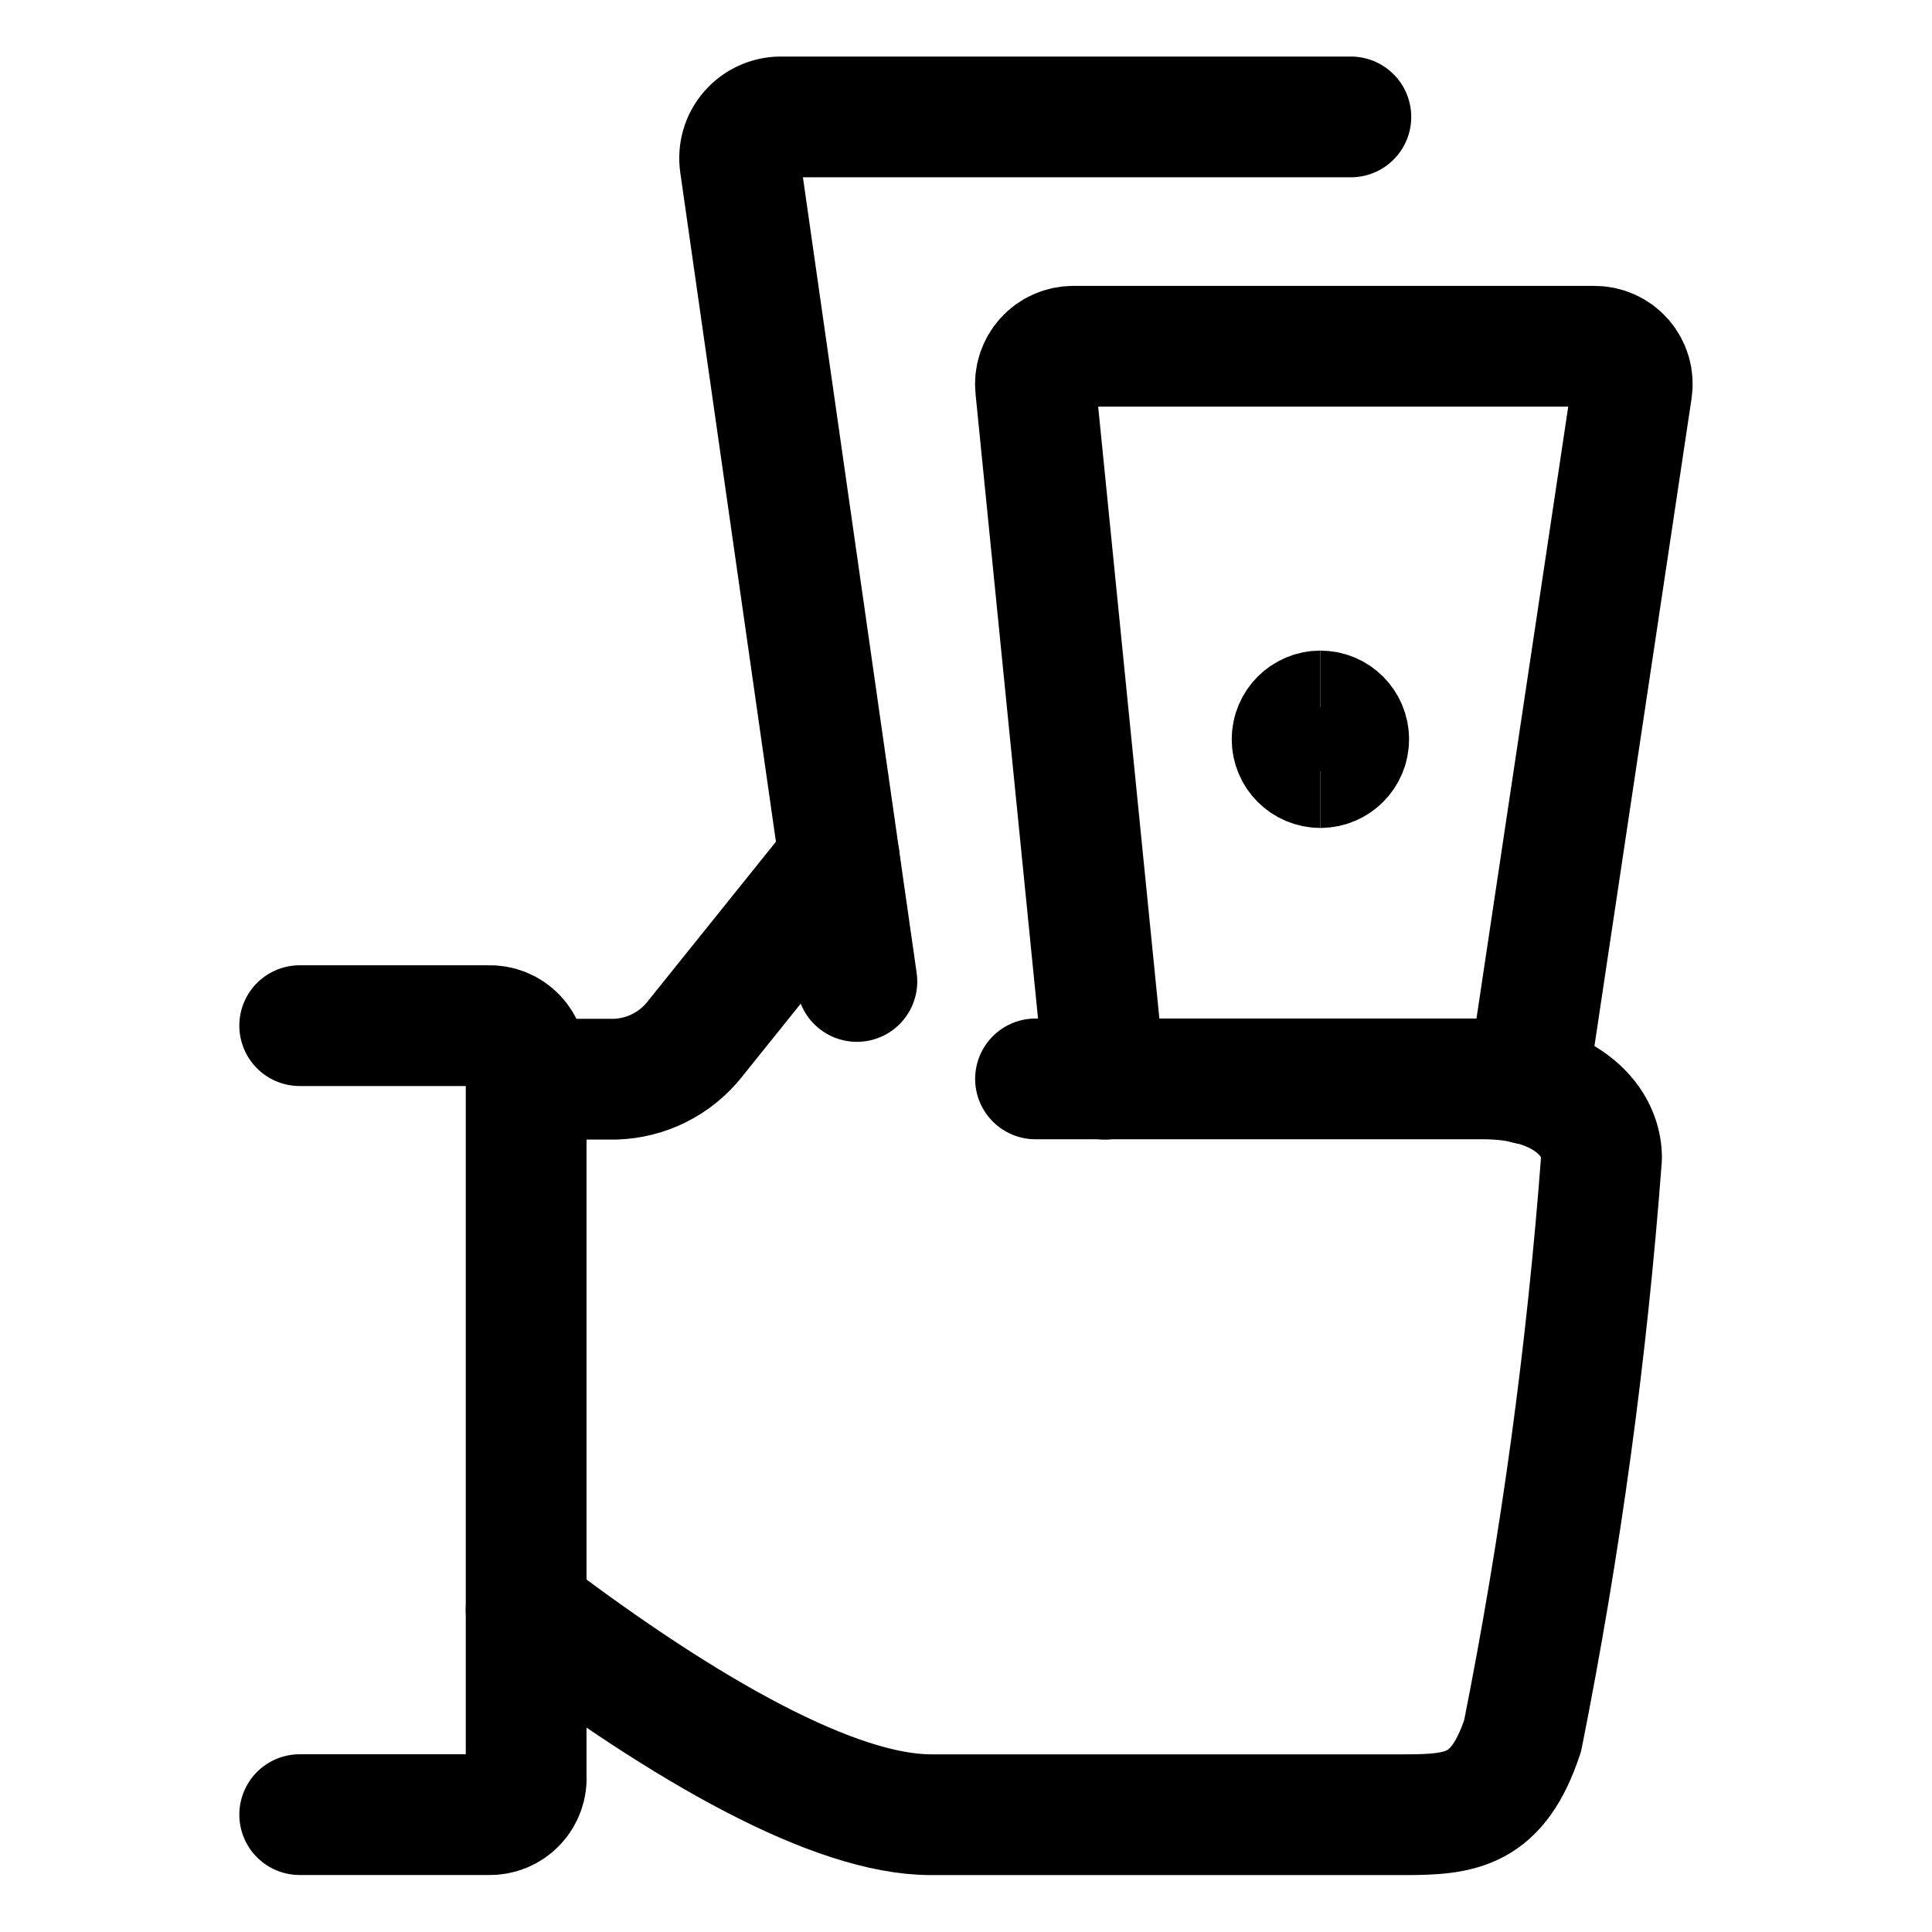
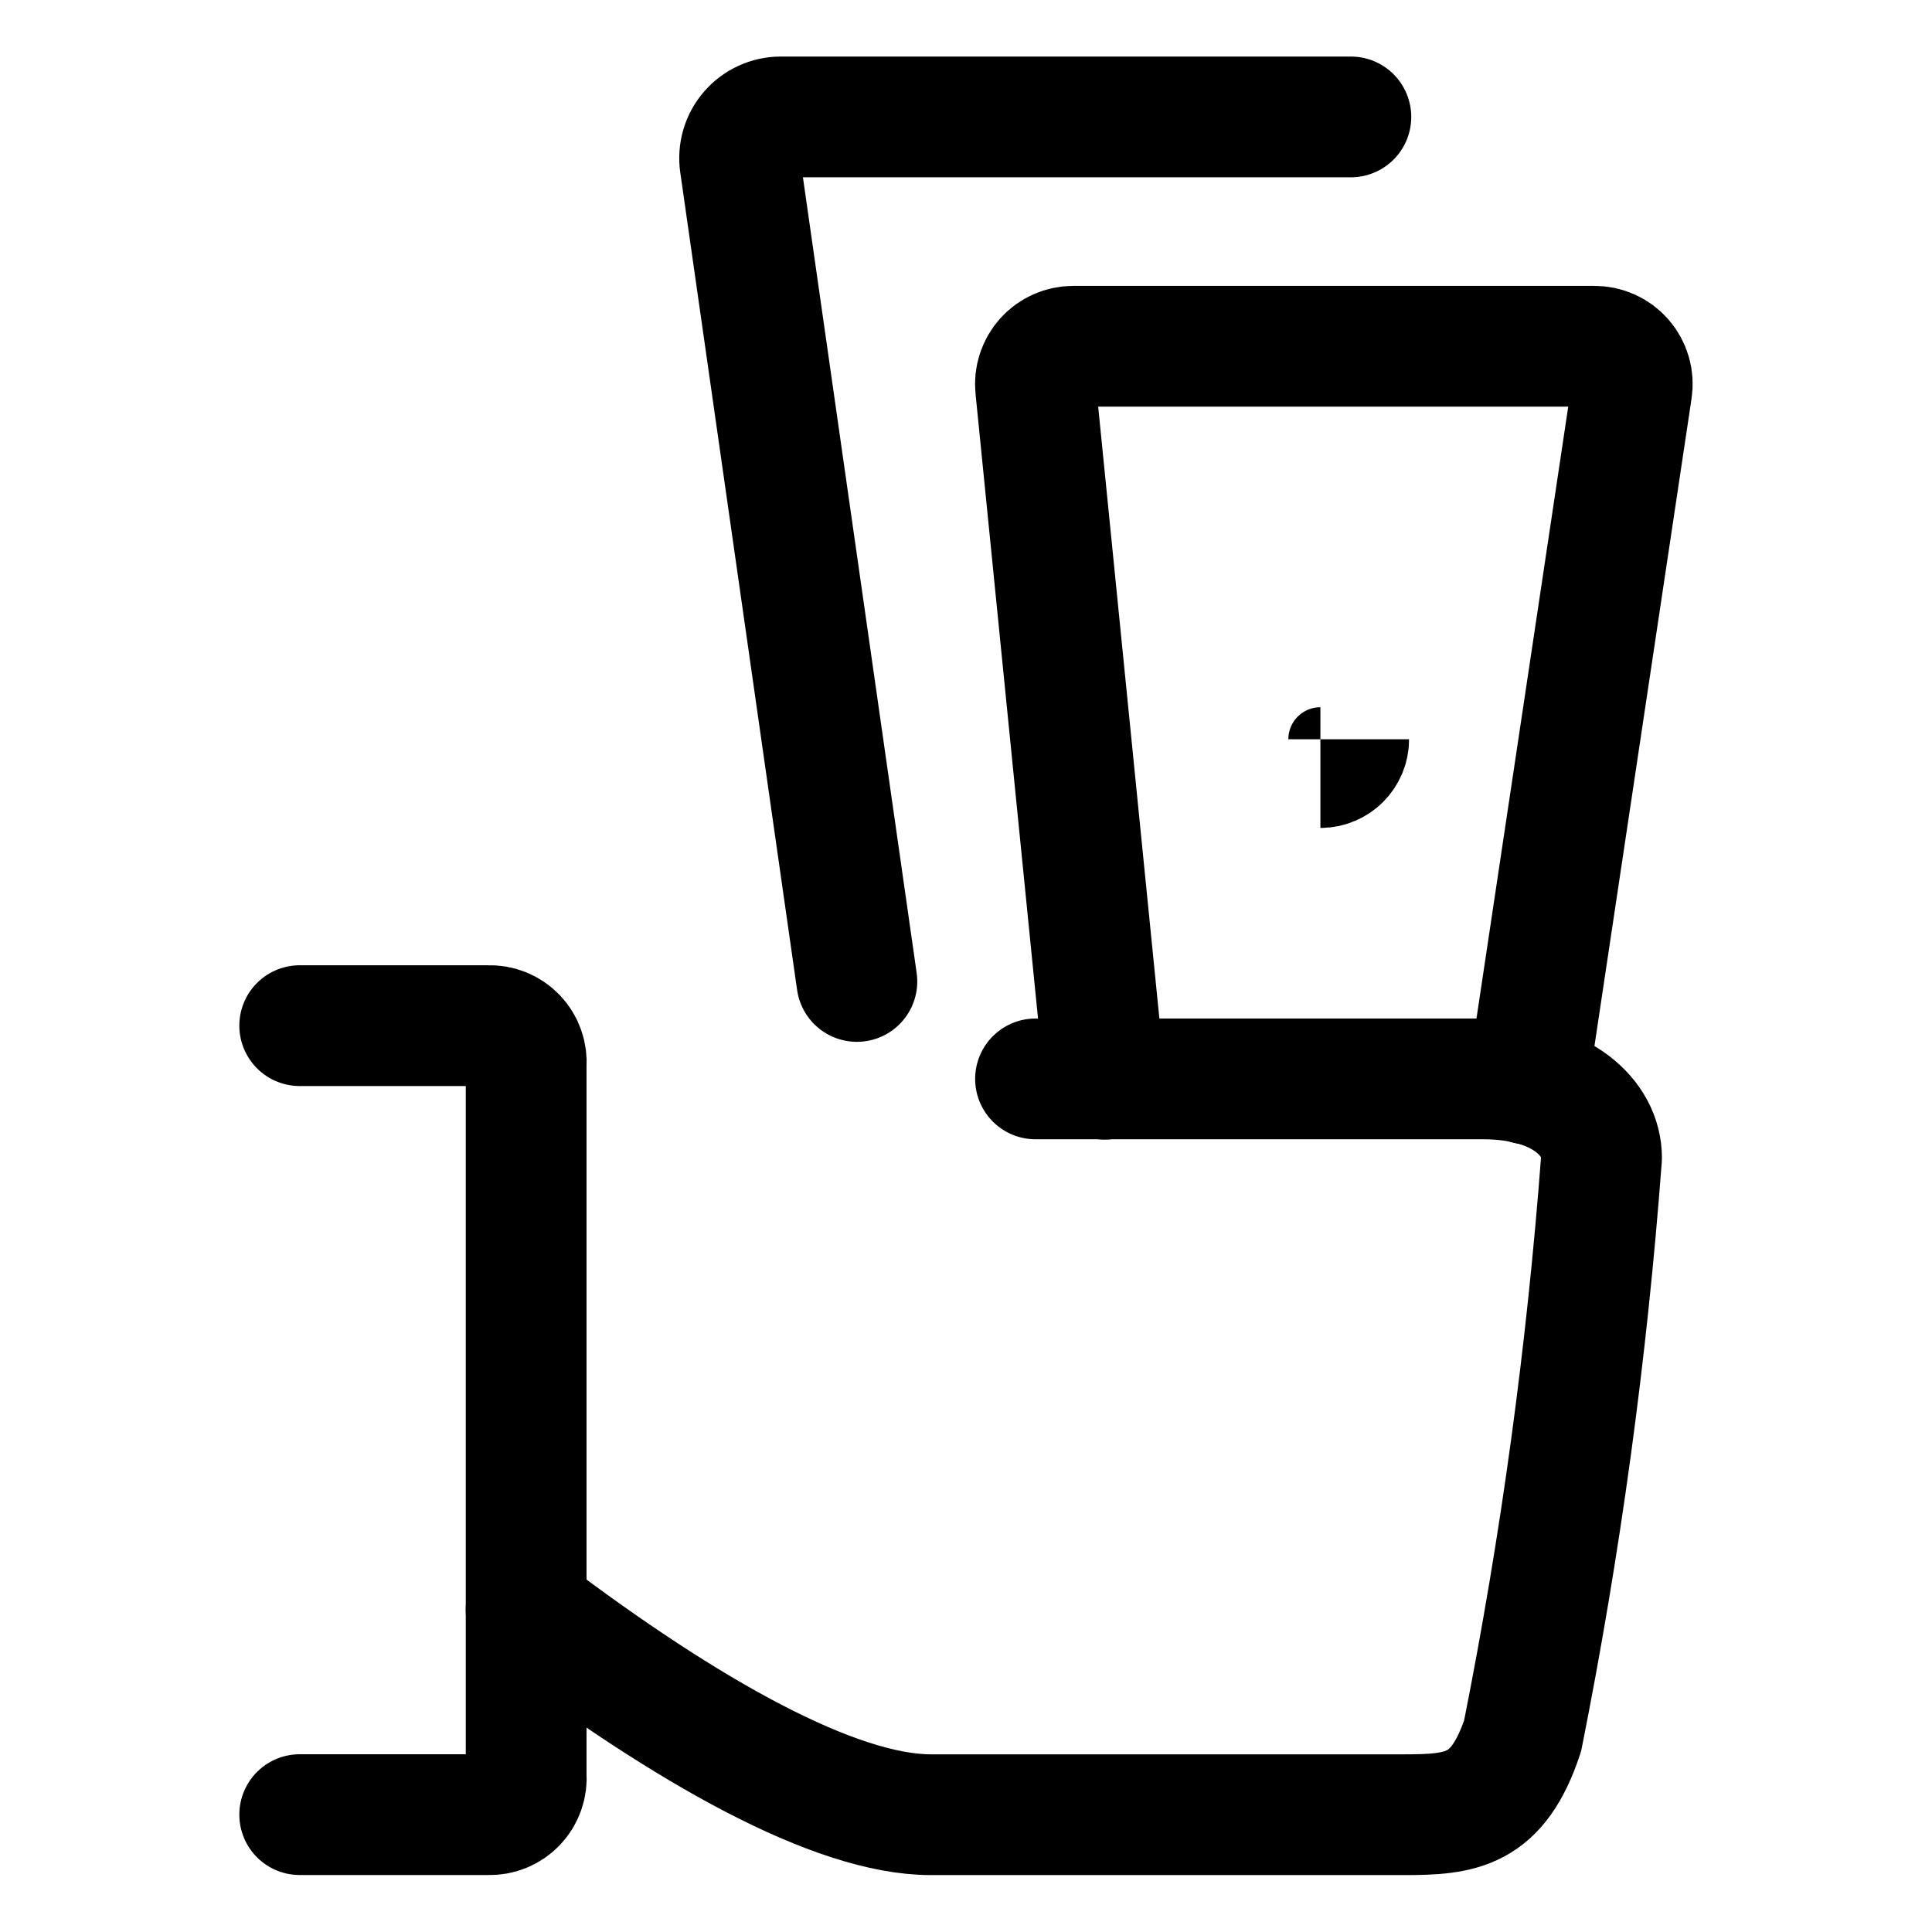
<svg xmlns="http://www.w3.org/2000/svg" fill="none" viewBox="-1.5 -1.5 48 48" id="Cash-Payment-Bills--Streamline-Ultimate.svg" height="48" width="48">
  <desc>Cash Payment Bills Streamline Icon: https://streamlinehq.com</desc>
  <path stroke="#000000" stroke-linecap="round" stroke-linejoin="round" d="M5.946 23.982h4.688c0.128 -0.005 0.256 0.017 0.375 0.065 0.119 0.048 0.226 0.121 0.315 0.214 0.089 0.093 0.157 0.203 0.199 0.324 0.043 0.121 0.059 0.25 0.049 0.377v17.642c0.011 0.128 -0.006 0.257 -0.049 0.377 -0.043 0.121 -0.111 0.231 -0.199 0.324 -0.089 0.093 -0.196 0.166 -0.315 0.214 -0.119 0.048 -0.247 0.07 -0.375 0.065h-4.688" stroke-width="3" />
-   <path stroke="#000000" stroke-linecap="round" stroke-linejoin="round" d="m19.354 19.845 -3.604 4.487c-0.237 0.295 -0.534 0.535 -0.872 0.704 -0.338 0.169 -0.709 0.263 -1.087 0.276h-2.22" stroke-width="3" />
  <path stroke="#000000" stroke-linecap="round" stroke-linejoin="round" d="M11.571 38.494c4.02 3.047 7.687 5.092 10.056 5.092h11.762c1.425 0 2.321 -0.101 2.94 -1.959 0.945 -4.743 1.6 -9.539 1.961 -14.363 0 -0.979 -0.981 -1.959 -2.94 -1.959h-11.123" stroke-width="3" />
  <path stroke="#000000" stroke-linecap="round" stroke-linejoin="round" d="M19.789 22.884 16.886 2.574c-0.021 -0.145 -0.01 -0.293 0.031 -0.434 0.041 -0.141 0.112 -0.271 0.208 -0.381 0.096 -0.111 0.215 -0.2 0.348 -0.261 0.133 -0.061 0.278 -0.093 0.425 -0.093h14.164" stroke-width="3" />
  <path stroke="#000000" stroke-linecap="round" stroke-linejoin="round" d="m25.948 25.313 -1.718 -17.173c-0.014 -0.131 -0 -0.264 0.041 -0.389 0.041 -0.125 0.108 -0.241 0.196 -0.339 0.088 -0.098 0.197 -0.176 0.317 -0.229 0.121 -0.053 0.251 -0.08 0.383 -0.08h12.938c0.136 -0.002 0.271 0.026 0.395 0.082 0.124 0.056 0.235 0.138 0.324 0.241 0.089 0.103 0.155 0.224 0.193 0.355 0.038 0.131 0.046 0.269 0.025 0.403l-2.587 17.25" stroke-width="3" />
-   <path stroke="#000000" d="M31.305 17.57c-0.388 0 -0.703 -0.315 -0.703 -0.703s0.315 -0.703 0.703 -0.703" stroke-width="3" />
-   <path stroke="#000000" d="M31.305 17.57c0.389 0 0.703 -0.315 0.703 -0.703s-0.315 -0.703 -0.703 -0.703" stroke-width="3" />
+   <path stroke="#000000" d="M31.305 17.57c0.389 0 0.703 -0.315 0.703 -0.703" stroke-width="3" />
</svg>